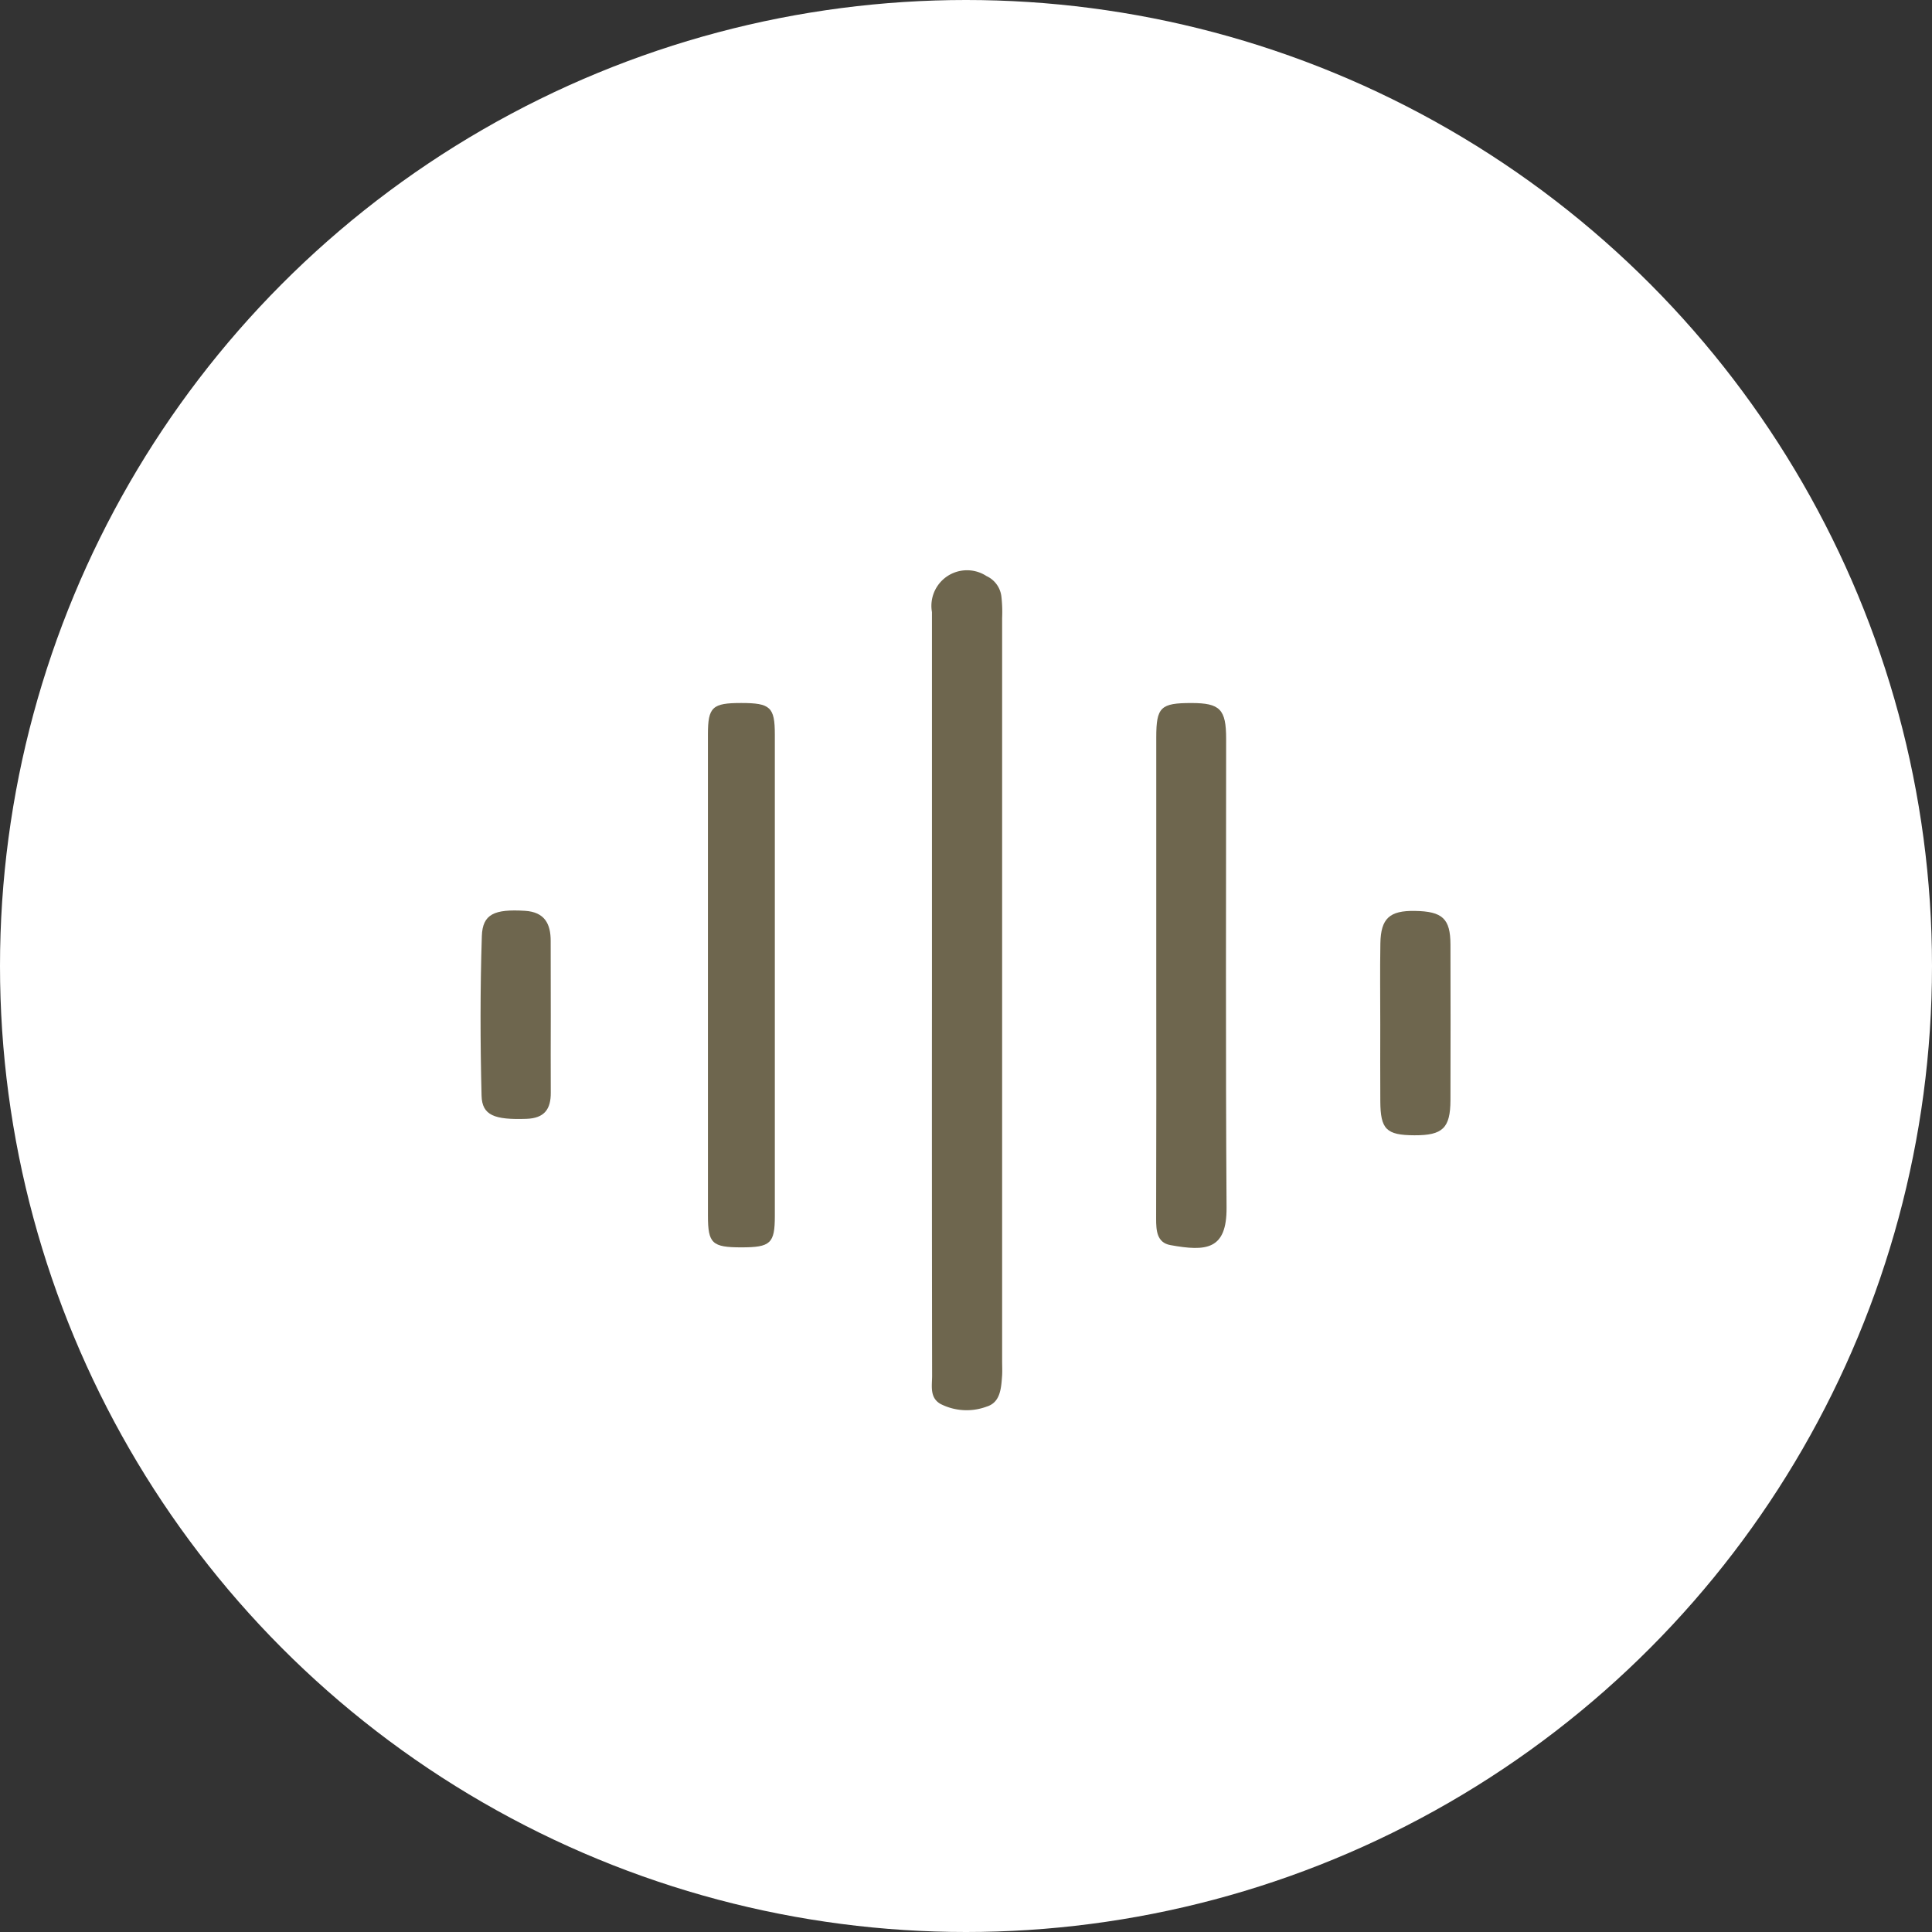
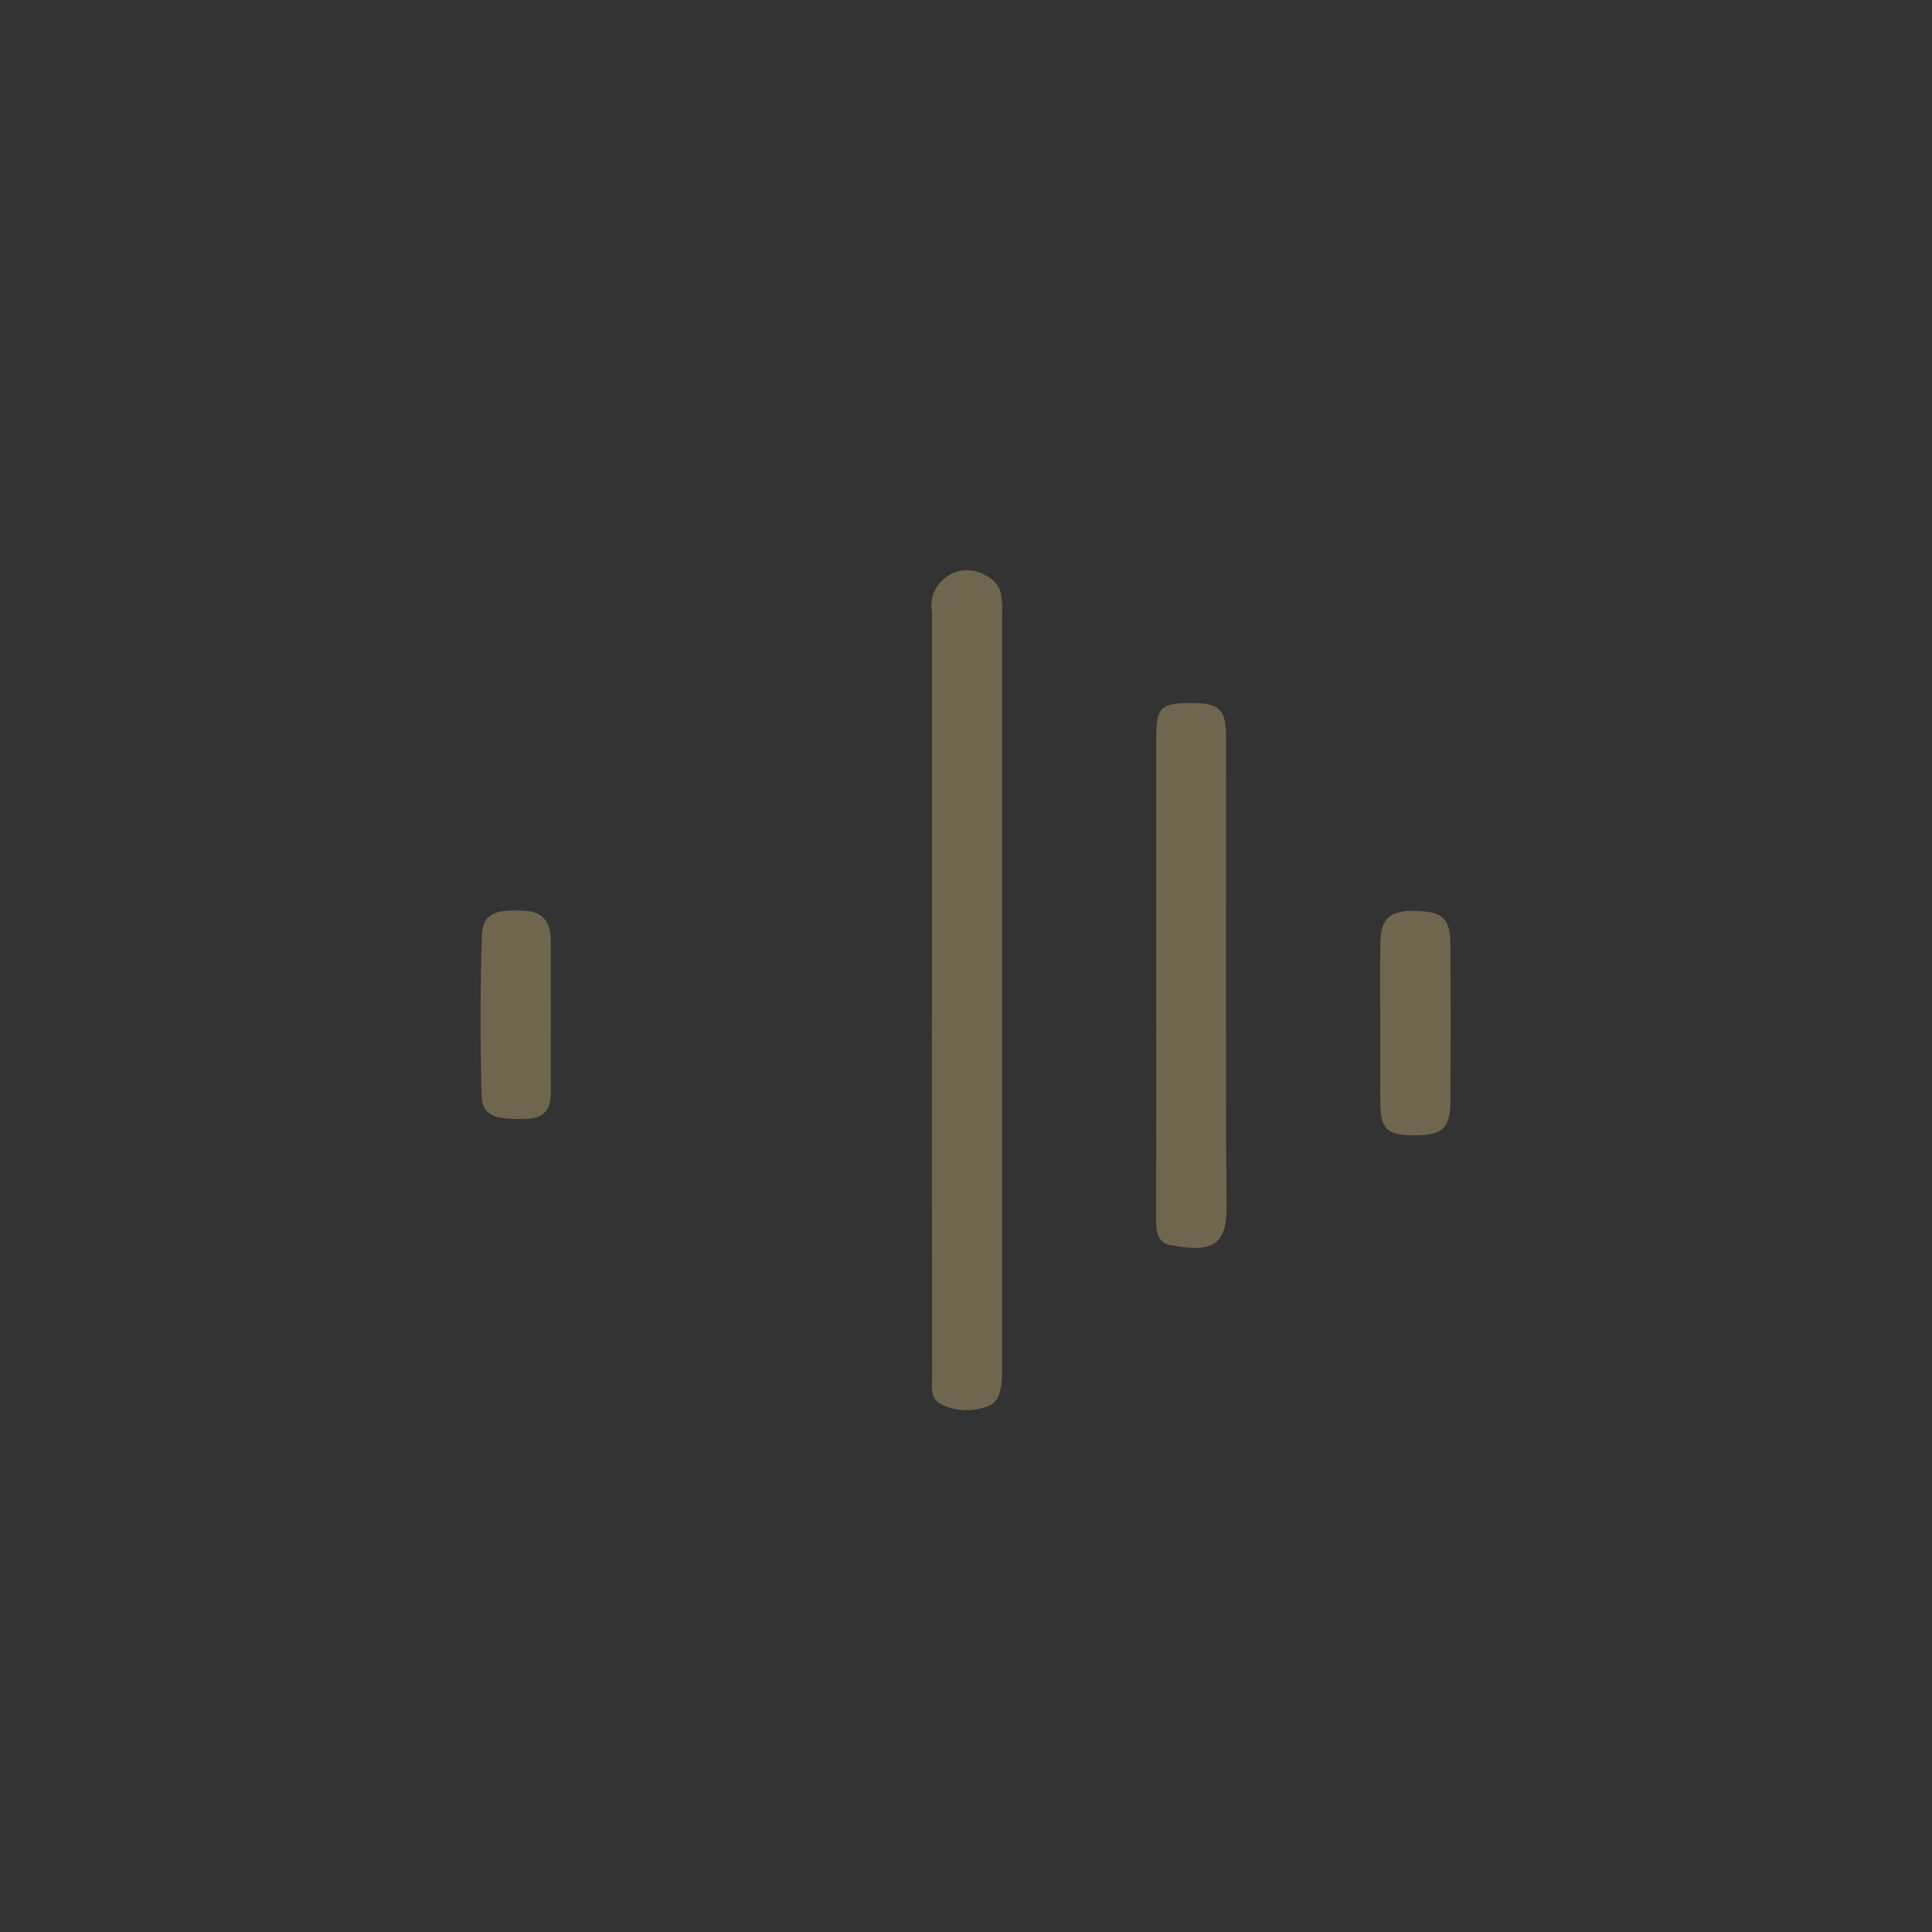
<svg xmlns="http://www.w3.org/2000/svg" width="90" height="90" viewBox="0 0 90 90">
  <rect x="0" y="0" width="90" height="90" fill="#333333" stroke="none" />
  <g id="icon_logo" transform="translate(0.144 0.409)">
-     <circle id="Elipse_2" data-name="Elipse 2" cx="45" cy="45" r="45" transform="translate(-0.144 -0.409)" fill="#fff" />
    <g id="Grupo_1" data-name="Grupo 1" transform="translate(22.245 26.197)">
      <path id="Trazado_1" data-name="Trazado 1" d="M269.687-892.279q0-8.844,0-17.689a1.659,1.659,0,0,1,2.544-1.677,1.2,1.2,0,0,1,.694.982,6.249,6.249,0,0,1,.031.964q0,17.3,0,34.605c0,.226.012.452,0,.677-.043.585-.07,1.261-.717,1.459a2.674,2.674,0,0,1-2.157-.125c-.512-.295-.388-.845-.388-1.314Q269.681-883.338,269.687-892.279Z" transform="translate(-248.662 911.876)" fill="#6e664e" />
      <path id="Trazado_2" data-name="Trazado 2" d="M323.729-867.4q0-5.556,0-11.112c0-1.411.206-1.6,1.634-1.6,1.338,0,1.621.29,1.621,1.666,0,7.279-.028,14.559.02,21.837.013,1.972-.945,2.053-2.62,1.748-.629-.115-.662-.684-.661-1.233Q323.737-861.747,323.729-867.4Z" transform="translate(-292.255 886.256)" fill="#6e664e" />
-       <path id="Trazado_3" data-name="Trazado 3" d="M215.764-867.434q0-5.607,0-11.214c0-1.281.206-1.465,1.557-1.464s1.559.192,1.56,1.468q0,11.214,0,22.429c0,1.278-.2,1.461-1.56,1.461s-1.555-.183-1.556-1.464Q215.76-861.827,215.764-867.434Z" transform="translate(-205.175 886.255)" fill="#6e664e" />
      <path id="Trazado_4" data-name="Trazado 4" d="M377.682-824.756c0-1.256-.016-2.513.005-3.769.02-1.17.426-1.537,1.607-1.518,1.287.021,1.655.36,1.658,1.565q.01,3.624,0,7.249c-.005,1.306-.363,1.643-1.678,1.638s-1.582-.278-1.59-1.589C377.676-822.372,377.682-823.564,377.682-824.756Z" transform="translate(-335.773 845.871)" fill="#6e664e" />
      <path id="Trazado_5" data-name="Trazado 5" d="M164.282-825.237c0,1.191-.008,2.382,0,3.574.007.776-.3,1.194-1.133,1.223-1.488.051-2.068-.159-2.091-1.08-.062-2.477-.067-4.957.013-7.433.033-1.031.589-1.264,2.007-1.178.913.056,1.205.6,1.2,1.417C164.28-827.555,164.283-826.4,164.282-825.237Z" transform="translate(-161.014 845.954)" fill="#6e664e" />
    </g>
  </g>
</svg>